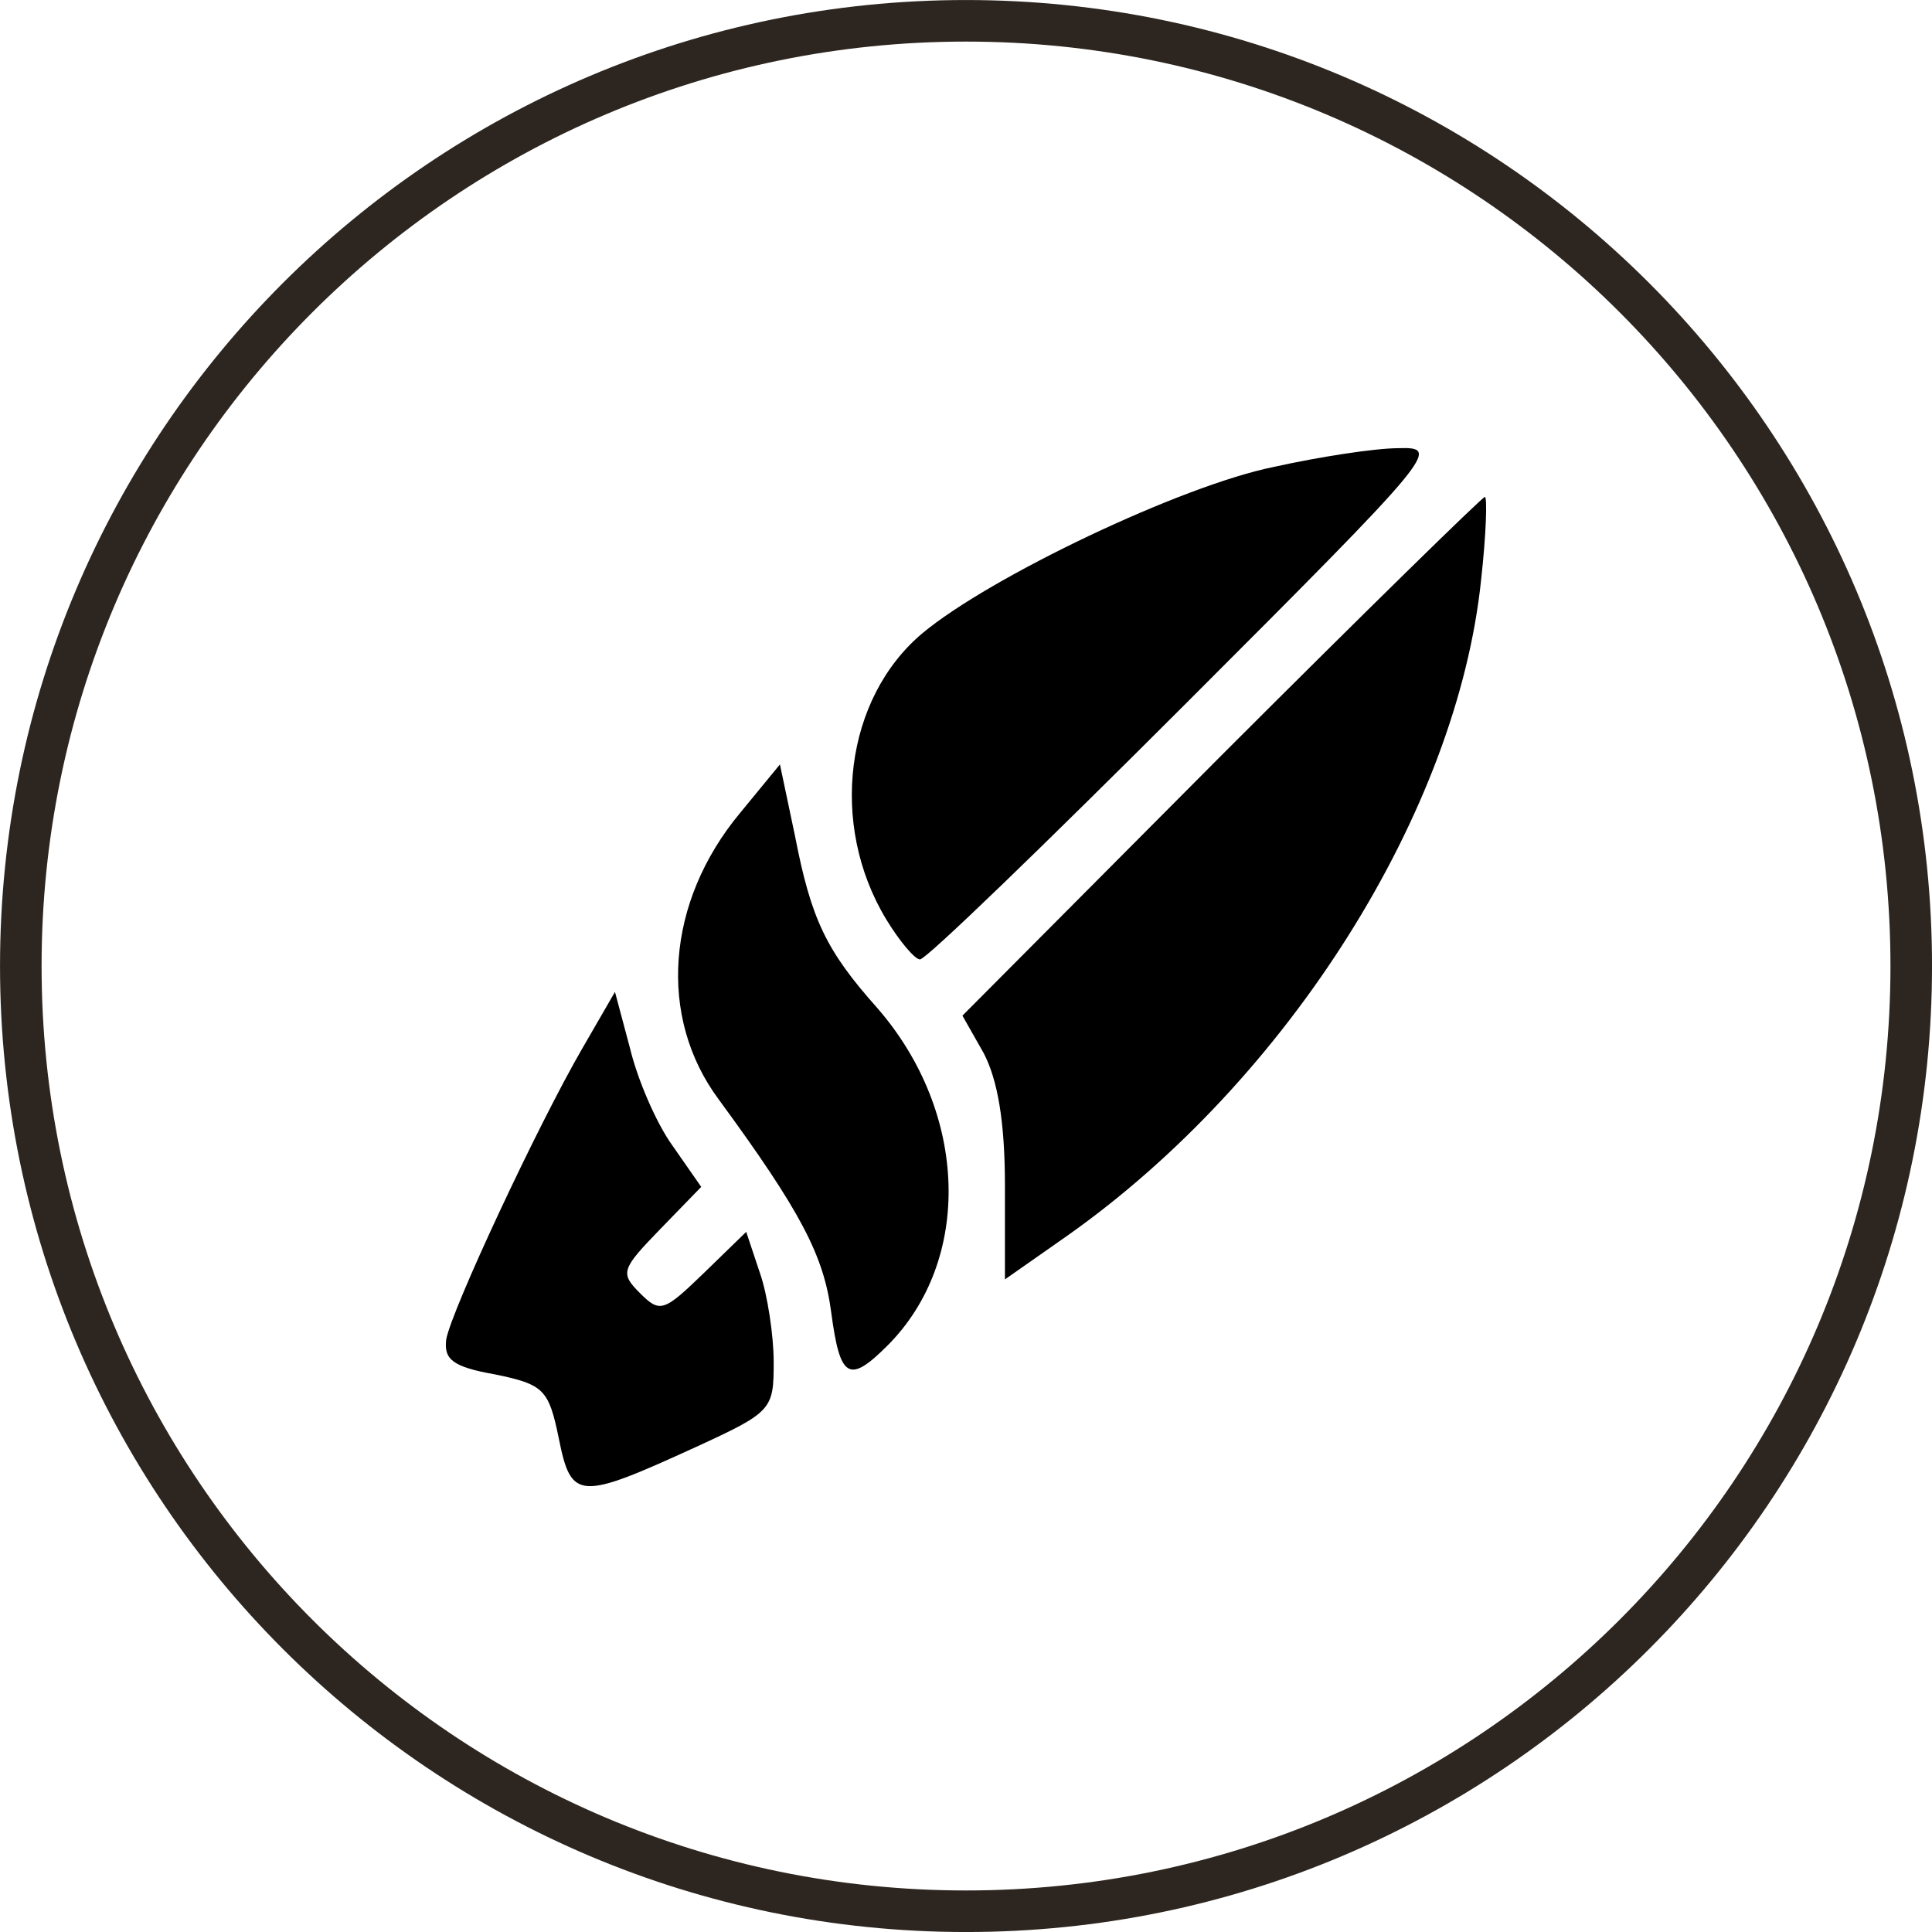
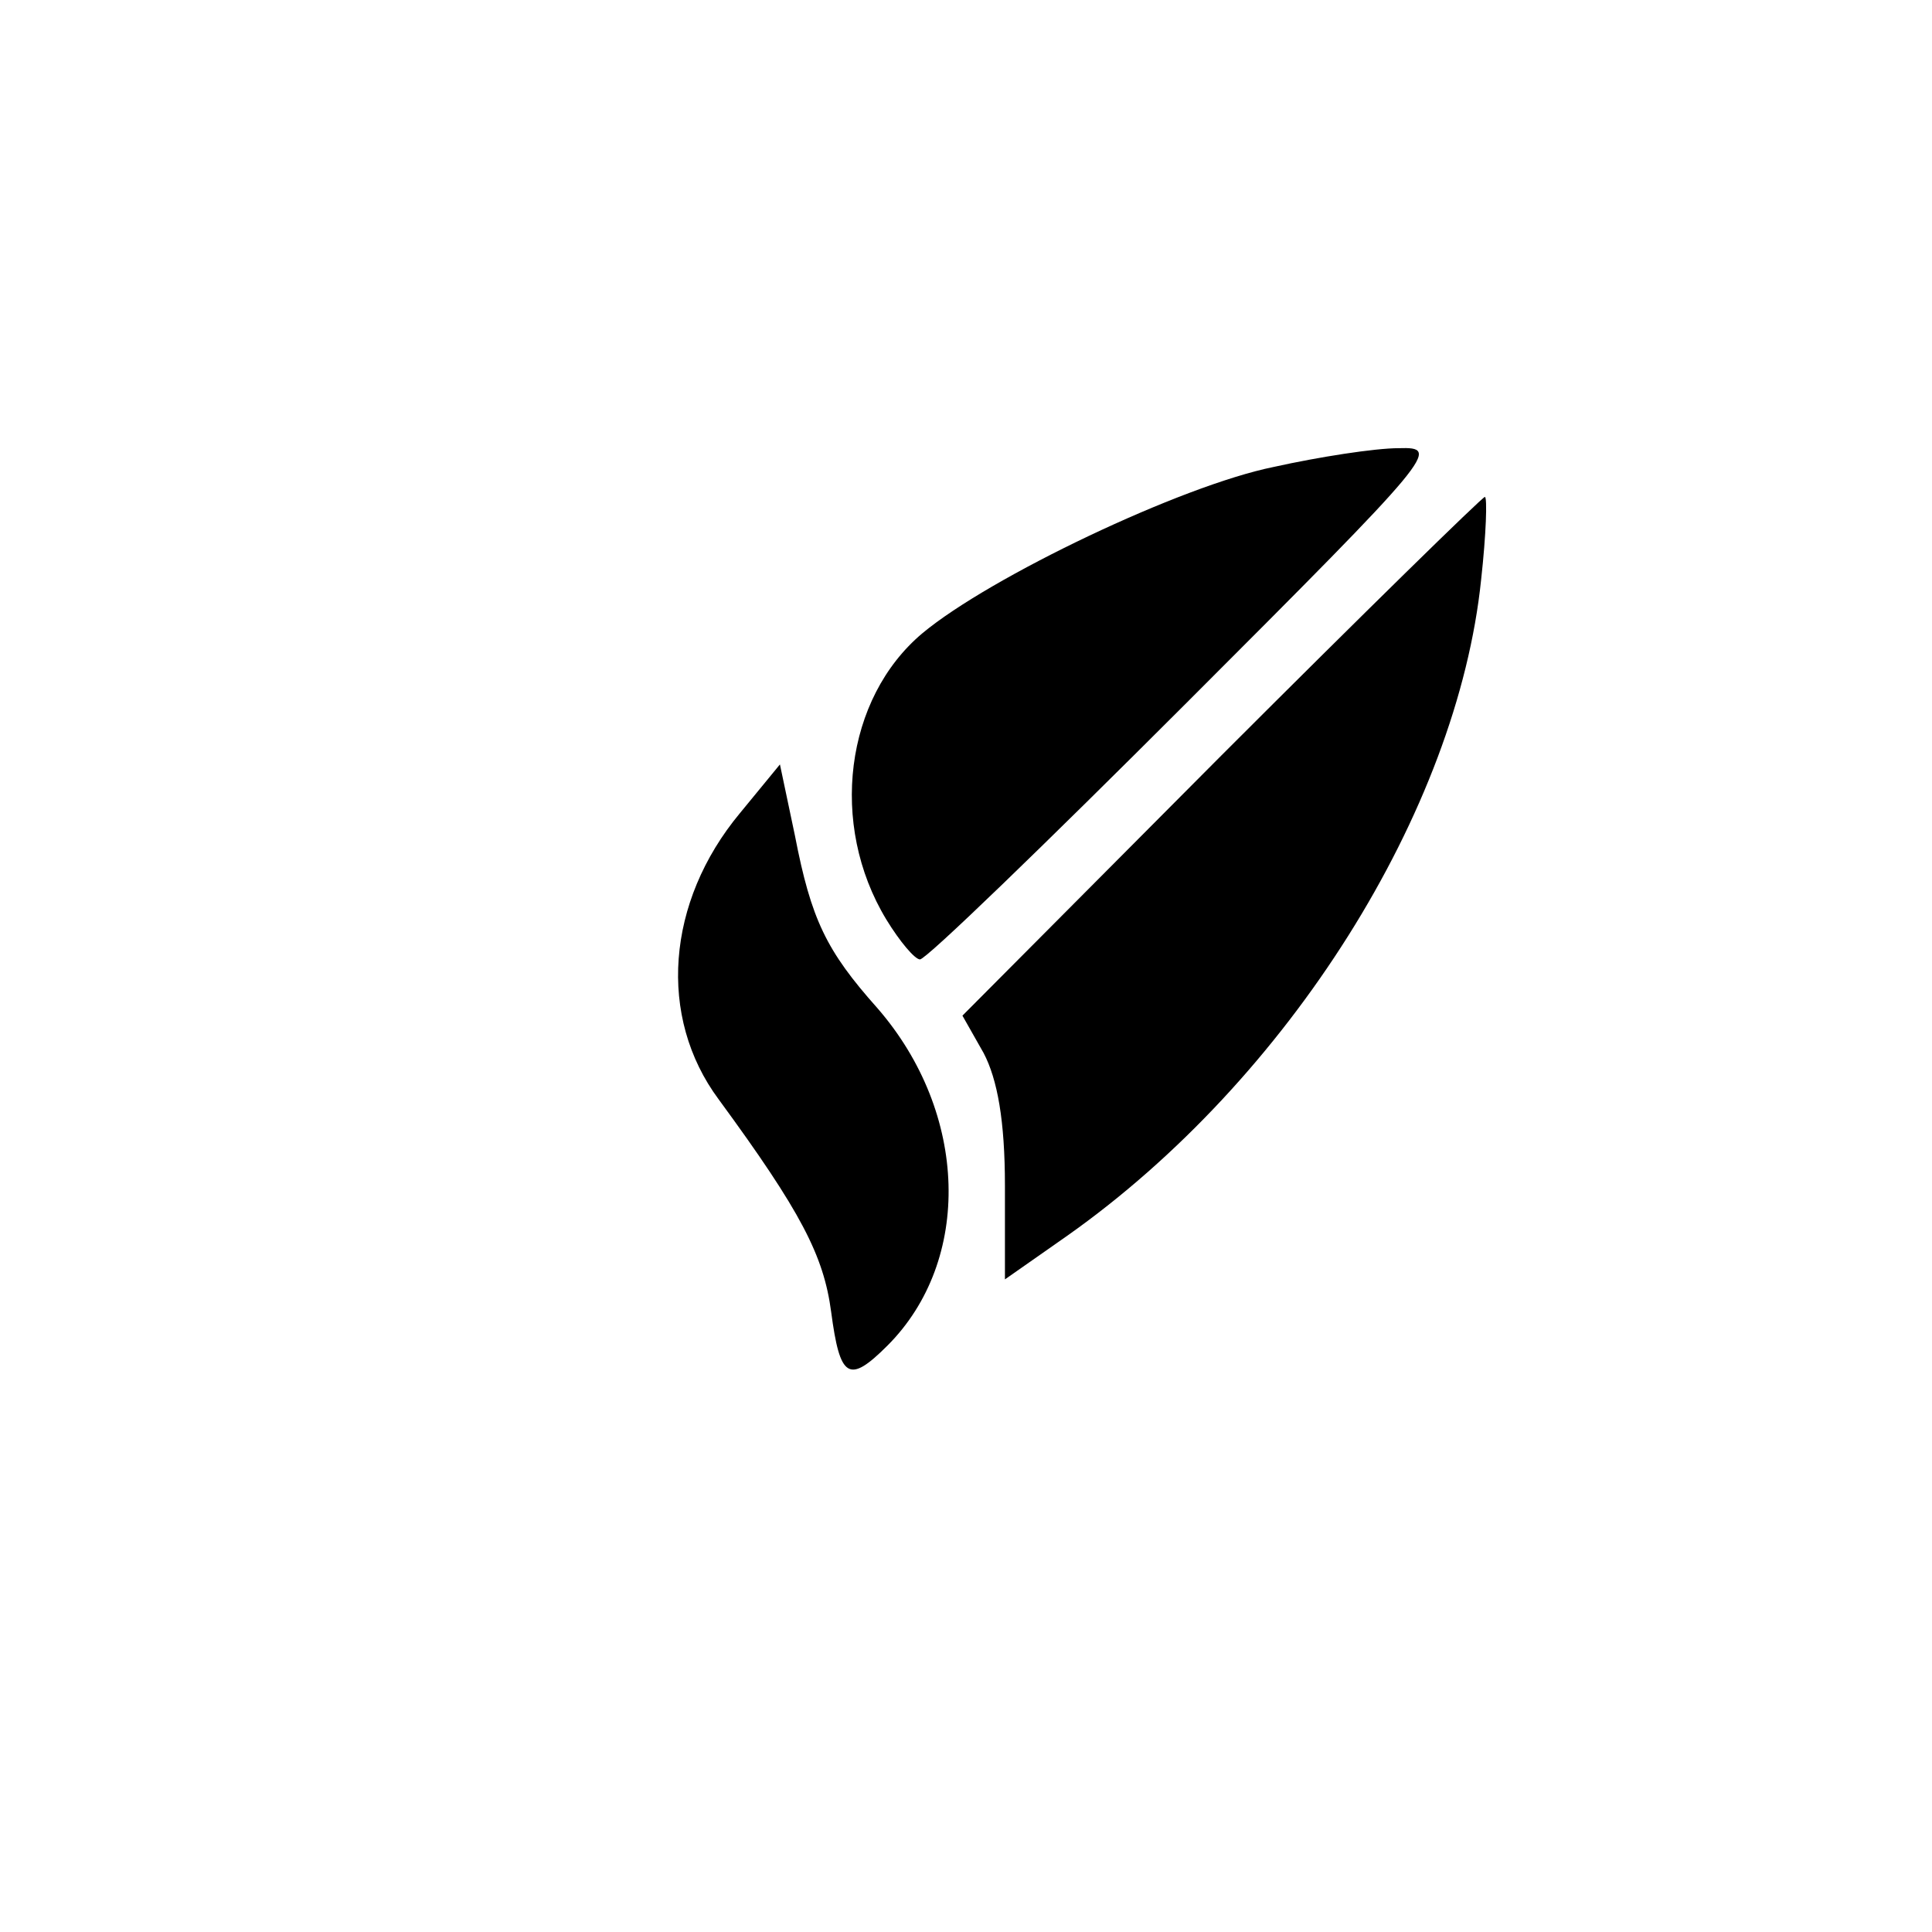
<svg xmlns="http://www.w3.org/2000/svg" width="39" height="39" viewBox="0 0 39 39" fill="none">
  <g clip-path="url(#clip0_468_150)">
-     <path d="M19.5 0.42H19.5C8.963 0.42 0.42 8.962 0.42 19.5V19.5C0.42 30.038 8.963 38.581 19.5 38.581H19.5C30.038 38.581 38.581 30.038 38.581 19.5V19.5C38.581 8.962 30.038 0.42 19.5 0.42Z" stroke="#2D2620" stroke-width="0.839" />
    <path d="M25.711 9.426C23.844 9.804 19.984 11.646 18.621 12.782C17.057 14.094 16.729 16.642 17.89 18.559C18.167 19.014 18.47 19.367 18.571 19.367C18.697 19.367 21.094 17.046 23.945 14.195C28.991 9.148 29.092 9.022 28.235 9.047C27.755 9.047 26.62 9.224 25.711 9.426Z" fill="black" />
    <path d="M24.651 15.254L19.428 20.502L19.857 21.259C20.134 21.789 20.286 22.622 20.286 23.934V25.826L21.547 24.943C26.013 21.789 29.419 16.364 29.899 11.697C30 10.788 30.025 10.031 29.974 10.031C29.924 10.031 27.527 12.378 24.651 15.254Z" fill="black" />
    <path d="M14.936 16.415C13.448 18.206 13.271 20.528 14.508 22.193C16.173 24.464 16.627 25.347 16.778 26.482C16.955 27.82 17.131 27.946 17.914 27.163C19.629 25.448 19.554 22.471 17.712 20.351C16.677 19.19 16.375 18.56 16.047 16.869L15.744 15.431L14.936 16.415Z" fill="black" />
-     <path d="M11.758 21.158C10.85 22.723 9.109 26.457 9.008 27.037C8.957 27.441 9.134 27.592 9.992 27.744C10.976 27.946 11.077 28.047 11.279 29.03C11.531 30.292 11.682 30.292 14.054 29.207C15.593 28.501 15.618 28.45 15.618 27.491C15.618 26.962 15.492 26.129 15.341 25.7L15.063 24.867L14.206 25.7C13.398 26.482 13.322 26.507 12.919 26.104C12.515 25.7 12.54 25.624 13.322 24.817L14.155 23.959L13.575 23.126C13.247 22.672 12.868 21.789 12.717 21.158L12.414 20.023L11.758 21.158Z" fill="black" />
  </g>
  <defs>
    <clipPath id="clip0_468_150">
      <rect width="39" height="39" fill="white" />
    </clipPath>
  </defs>
</svg>